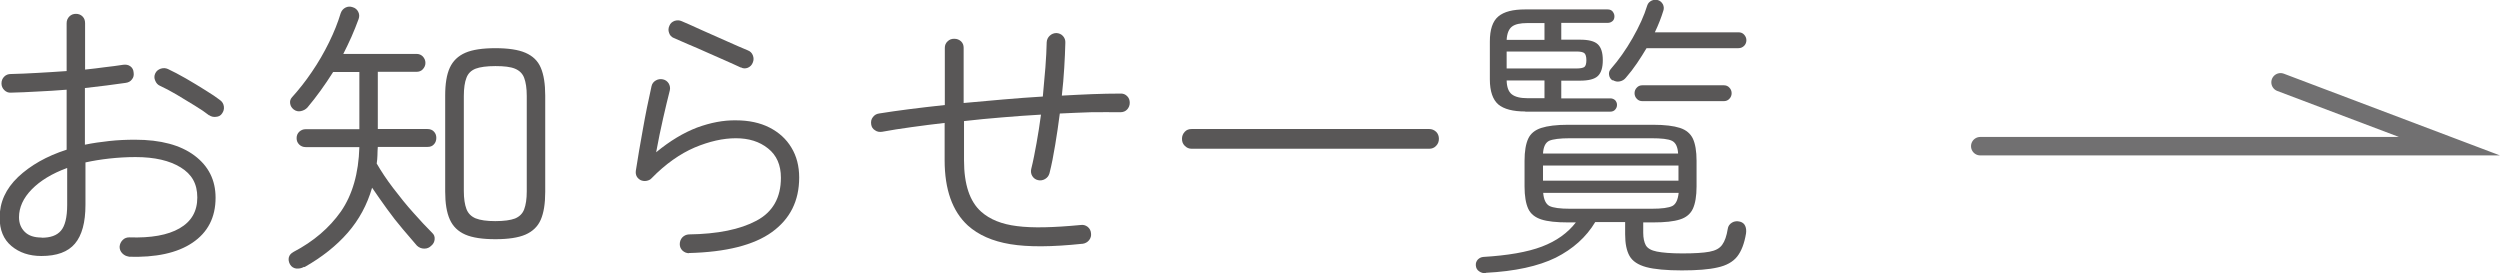
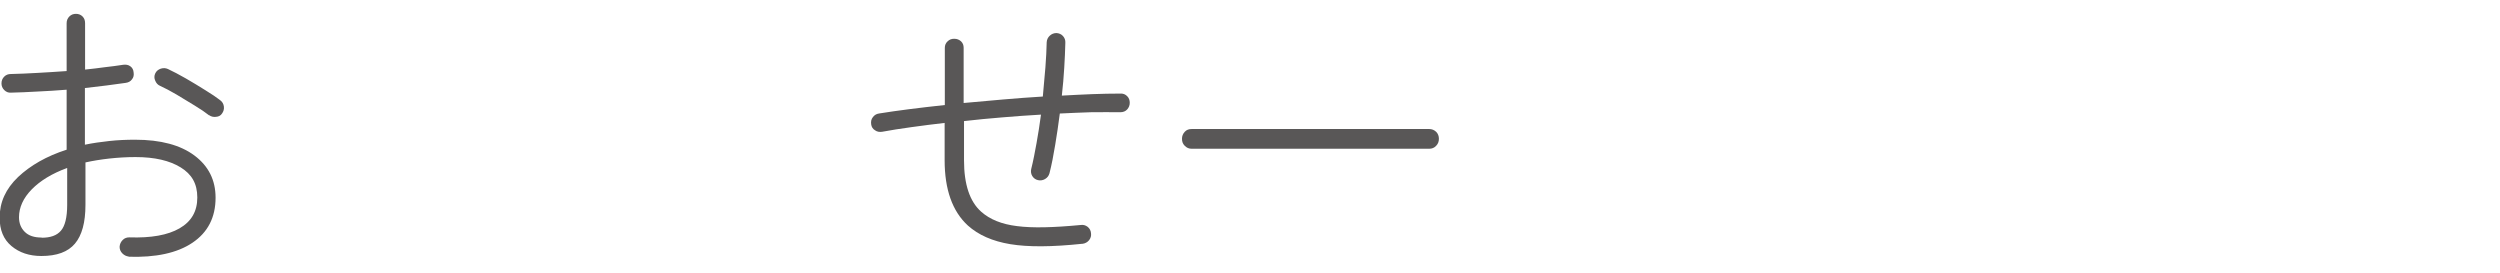
<svg xmlns="http://www.w3.org/2000/svg" viewBox="0 0 135.45 14.8">
  <defs>
    <style>
			.arrow_2-1{fill:none;stroke:#717071;stroke-linecap:round;stroke-miterlimit:10;}.arrow_2-2{fill:#595757;}</style>
  </defs>
-   <polyline class="arrow_2-1" points="107.29 7.92 132.71 7.92 123.56 4.46" />
  <path class="arrow_2-2" d="M6.99,13.9c-.14-.01-.26-.07-.36-.17s-.15-.22-.15-.36c.01-.15.07-.27.17-.37.1-.1.22-.14.36-.14,1.17.04,2.08-.12,2.72-.49.64-.37.96-.92.96-1.67s-.3-1.26-.9-1.63c-.6-.37-1.41-.56-2.45-.56-.49,0-.96.03-1.42.08-.45.05-.88.12-1.29.21v2.3c0,.95-.19,1.65-.57,2.1-.38.45-.98.67-1.82.67-.65,0-1.19-.18-1.62-.54-.43-.36-.64-.87-.64-1.54,0-.83.33-1.56,1-2.2.67-.63,1.54-1.13,2.63-1.48v-3.25c-.54.04-1.07.08-1.59.1-.52.03-.99.05-1.43.06-.14.01-.26-.04-.36-.14-.1-.1-.15-.22-.15-.36,0-.15.05-.27.15-.37.1-.1.22-.14.36-.14.44-.01.91-.03,1.43-.06.52-.03,1.05-.06,1.59-.1V1.26c0-.15.05-.27.15-.37.1-.1.22-.14.36-.14s.26.05.35.14c.1.1.14.22.14.37v2.51c.37-.04.73-.08,1.08-.13.35-.04.67-.08.98-.13.15-.02.28,0,.39.08s.17.19.18.34c.02.14,0,.26-.09.37-.08.11-.19.17-.34.19-.31.04-.65.09-1.03.14-.38.05-.77.09-1.18.14v3.07c.43-.09.87-.15,1.32-.2.45-.05.92-.07,1.4-.07,1.39,0,2.46.29,3.22.86.76.57,1.14,1.33,1.14,2.28,0,1.07-.42,1.88-1.25,2.44s-1.99.81-3.49.76ZM2.26,12.88c.47,0,.82-.12,1.04-.38.22-.25.34-.72.34-1.4v-2c-.82.3-1.46.69-1.92,1.16-.46.47-.69.98-.69,1.51,0,.32.1.58.31.79s.51.31.92.31ZM11.33,6.25c-.19-.15-.45-.33-.78-.53-.33-.2-.66-.4-.99-.6-.34-.2-.63-.35-.89-.47-.12-.05-.21-.15-.26-.28-.06-.13-.06-.26,0-.39s.16-.21.3-.26c.13-.04.26-.04.39.02.28.13.6.3.97.51.37.21.72.43,1.06.64.34.21.61.39.8.54.12.09.18.2.2.34.02.14-.02.27-.1.38-.07.11-.18.17-.32.18-.14.02-.27-.01-.38-.09Z" />
-   <path class="arrow_2-2" d="M16.47,14.46c-.14.08-.28.1-.42.09-.14-.02-.26-.09-.34-.23-.07-.13-.09-.26-.06-.38s.12-.22.25-.29c1.09-.57,1.94-1.3,2.57-2.19.62-.9.96-2.06,1-3.49h-2.91c-.14,0-.26-.05-.35-.14-.1-.1-.14-.21-.14-.35s.05-.25.14-.34c.1-.09.21-.14.35-.14h2.91v-3.1h-1.42c-.45.71-.91,1.35-1.39,1.92-.1.11-.22.17-.36.2-.14.03-.27,0-.39-.09-.11-.09-.17-.19-.19-.32-.02-.13.01-.24.1-.34.37-.41.73-.86,1.08-1.38.35-.51.66-1.05.93-1.6s.48-1.08.63-1.58c.05-.14.14-.24.26-.3.12-.06.25-.07.39-.02.14.04.24.13.3.25.06.12.07.25.02.39-.12.33-.25.65-.39.97-.14.32-.29.62-.44.92h3.97c.14,0,.25.05.34.14.09.1.14.21.14.35,0,.13-.05.24-.14.34-.09.1-.21.14-.34.14h-2.1v3.1h2.69c.15,0,.27.05.35.14.09.09.13.21.13.34s-.04.26-.13.35c-.09.1-.2.14-.35.14h-2.69c-.01.15-.02.3-.02.45,0,.15-.02.3-.04.45.25.43.54.87.9,1.34s.71.91,1.09,1.33c.37.42.71.78,1.01,1.08.11.1.15.21.14.35-.01.14-.07.26-.18.35-.11.11-.23.16-.38.16s-.28-.05-.4-.16c-.22-.26-.48-.56-.77-.9s-.58-.71-.86-1.1-.55-.77-.8-1.14c-.27.93-.71,1.74-1.32,2.44-.61.7-1.39,1.32-2.34,1.86ZM26.84,12.96c-.69,0-1.24-.08-1.63-.25-.39-.17-.67-.44-.84-.82s-.25-.88-.25-1.51v-5.21c0-.63.08-1.13.25-1.5.17-.37.45-.64.84-.81.39-.17.94-.25,1.63-.25s1.24.08,1.63.25c.39.17.67.43.83.81.16.37.24.88.24,1.5v5.23c0,.63-.08,1.13-.24,1.5-.16.37-.44.64-.83.81-.39.17-.94.25-1.63.25ZM26.84,11.98c.47,0,.82-.05,1.06-.14.24-.1.41-.26.5-.5.09-.24.14-.56.14-.97v-5.17c0-.42-.05-.74-.14-.98-.09-.24-.26-.4-.5-.5-.24-.1-.59-.14-1.06-.14s-.83.05-1.07.14c-.25.1-.41.26-.5.5-.09.23-.14.56-.14.98v5.15c0,.41.05.73.14.97s.26.41.5.51c.25.1.6.15,1.07.15Z" />
-   <path class="arrow_2-2" d="M37.34,13.72c-.14,0-.26-.05-.36-.14-.1-.1-.15-.21-.15-.35,0-.15.05-.27.14-.37.1-.1.21-.15.35-.16,1.56-.02,2.78-.27,3.66-.74.89-.47,1.33-1.25,1.33-2.33,0-.69-.23-1.22-.7-1.59-.46-.37-1.04-.55-1.74-.55s-1.44.17-2.23.5c-.79.34-1.58.89-2.34,1.67-.07.08-.17.12-.28.14-.11.02-.22,0-.31-.04-.2-.11-.29-.28-.26-.51.11-.69.23-1.44.38-2.24.14-.8.3-1.58.47-2.34.03-.14.11-.24.23-.31.12-.07.25-.09.39-.06.14.03.24.11.31.22.07.12.09.25.06.38-.11.43-.23.93-.36,1.5-.13.57-.26,1.19-.38,1.85.75-.62,1.49-1.06,2.22-1.34.74-.27,1.43-.4,2.1-.39.7,0,1.31.13,1.82.39.51.26.91.62,1.19,1.09.28.46.42,1,.42,1.62,0,1.26-.49,2.24-1.47,2.95-.98.71-2.49,1.09-4.51,1.14ZM40.14,3.66c-.23-.11-.51-.23-.84-.38-.33-.14-.66-.29-1.02-.45-.35-.16-.68-.3-.99-.43-.31-.13-.57-.25-.78-.34-.13-.05-.22-.15-.26-.28-.05-.13-.04-.26.02-.39.05-.13.15-.21.28-.26.13-.04.26-.04.39.02.3.13.67.29,1.1.49.44.2.88.39,1.33.59s.83.37,1.15.5c.13.05.22.14.27.27.05.13.05.26,0,.38-.05.14-.14.23-.27.29-.13.05-.26.05-.38-.02Z" />
  <path class="arrow_2-2" d="M58.62,13.21c-1.62.17-2.91.18-3.88.02-.97-.16-1.73-.5-2.3-1.01-.84-.77-1.26-1.95-1.26-3.54v-2.02c-.63.07-1.23.15-1.81.23s-1.1.16-1.58.25c-.14.02-.27,0-.38-.08-.12-.07-.19-.18-.21-.32-.02-.15,0-.28.09-.39.08-.11.19-.18.33-.2.99-.16,2.18-.31,3.57-.46v-3.1c0-.14.05-.26.15-.35.1-.1.22-.14.36-.14.15,0,.27.05.37.14.1.1.14.21.14.35v2.99c.69-.06,1.4-.13,2.13-.19.73-.06,1.45-.12,2.16-.16.05-.54.1-1.07.14-1.58s.06-.96.07-1.37c.01-.14.07-.26.17-.35s.22-.14.36-.14c.14.01.26.06.35.16s.14.22.13.37c-.01.42-.03.87-.06,1.36s-.07.99-.13,1.5c.57-.03,1.11-.06,1.65-.08.53-.02,1.04-.03,1.52-.03.15-.01.27.04.37.14.1.1.14.22.14.36s-.05.26-.14.36-.22.15-.37.15c-.5-.01-1.03,0-1.58,0-.55.02-1.12.04-1.7.07-.07.58-.16,1.14-.25,1.7-.09.55-.19,1.07-.31,1.54-.04.14-.12.24-.24.31-.12.07-.25.09-.38.06-.14-.03-.24-.11-.31-.22s-.09-.25-.06-.38c.11-.44.2-.91.29-1.41.09-.5.17-1.01.24-1.54-.7.04-1.41.09-2.11.15-.7.06-1.39.12-2.06.2v2.13c0,1.3.31,2.23.93,2.78.47.42,1.12.68,1.94.78.83.11,1.98.08,3.45-.06.14-.02.26.01.38.1.11.09.17.21.18.34.02.14-.01.26-.1.38-.09.11-.21.18-.36.2Z" />
  <path class="arrow_2-2" d="M64.57,8.06c-.15,0-.27-.05-.38-.16s-.15-.23-.15-.38.05-.27.15-.38.23-.15.38-.15h12.86c.15,0,.27.05.38.15.1.1.15.23.15.38s-.05.28-.15.38c-.1.11-.23.16-.38.16h-12.86Z" />
-   <path class="arrow_2-2" d="M80.51,14.8c-.14.01-.26-.02-.37-.1-.11-.07-.17-.18-.18-.32-.01-.13.03-.23.11-.32.09-.09.19-.13.3-.14,1.32-.08,2.38-.26,3.17-.56.79-.3,1.4-.74,1.84-1.31h-.43c-.62,0-1.1-.05-1.44-.16-.34-.11-.58-.3-.71-.58-.13-.28-.2-.69-.2-1.21v-1.39c0-.52.07-.92.2-1.2.13-.28.37-.47.71-.58.34-.11.82-.17,1.44-.17h4.62c.63,0,1.11.06,1.45.17.34.11.57.31.7.58.13.28.2.68.2,1.2v1.39c0,.52-.07.93-.2,1.21-.13.28-.37.48-.7.58-.34.11-.82.16-1.45.16h-.54v.56c0,.29.05.51.14.68.1.17.3.28.6.34.3.06.77.1,1.38.1.65,0,1.14-.03,1.46-.09.33-.06.56-.18.7-.38.14-.19.24-.48.3-.86.02-.15.1-.26.23-.34.13-.08.28-.09.44-.05.14.04.23.12.28.24.05.12.06.25.04.4-.09.54-.25.96-.48,1.25-.23.29-.59.49-1.06.59-.47.11-1.12.16-1.94.16s-1.49-.06-1.93-.18c-.44-.12-.74-.32-.9-.6-.16-.28-.24-.67-.24-1.18v-.66h-1.62c-.49.82-1.21,1.46-2.14,1.93-.94.46-2.2.74-3.79.82ZM82.64,6.04c-.67,0-1.16-.13-1.46-.38-.3-.26-.46-.71-.46-1.36v-2.05c0-.65.15-1.1.46-1.36s.79-.38,1.46-.38h4.46c.12,0,.21.04.27.11.06.08.1.16.1.26,0,.11-.03.2-.1.26s-.15.1-.27.1h-2.51v.91h1.02c.46,0,.78.08.96.25.18.17.27.45.27.86s-.09.69-.27.86c-.18.17-.5.25-.96.25h-1.02v.96h2.66c.11,0,.19.04.26.1.06.07.1.15.1.25s-.03.18-.1.26c-.06.07-.15.11-.26.11h-4.61ZM81.63,2.16h2.05v-.91h-.93c-.38,0-.66.06-.83.19-.17.13-.27.37-.29.72ZM81.63,3.71h3.78c.21,0,.36-.03.43-.08.07-.05.11-.18.11-.37s-.04-.32-.11-.38c-.07-.06-.22-.09-.43-.09h-3.78v.91ZM82.75,5.32h.93v-.96h-2.05c.01.36.1.61.28.75s.46.21.84.21ZM83.6,9.79h7.34v-.82h-7.34v.82ZM85.07,11.31h4.4c.57,0,.94-.05,1.14-.15.19-.1.3-.34.34-.71h-7.34c.03.37.15.61.34.71.2.1.57.15,1.13.15ZM83.61,8.32h7.31c-.02-.36-.13-.59-.33-.69-.2-.1-.57-.14-1.13-.14h-4.4c-.55,0-.93.05-1.13.14-.2.1-.31.33-.33.69ZM87.37,4.36c-.11-.07-.17-.17-.19-.3-.02-.12.01-.23.1-.33.42-.48.81-1.03,1.17-1.66.36-.63.63-1.22.8-1.78.04-.12.12-.2.24-.26.12-.05.23-.06.35-.02.12.04.2.12.26.23.05.11.06.23.02.34-.11.36-.26.75-.46,1.17h4.53c.13,0,.23.04.31.13s.12.19.12.3-.04.22-.12.3c-.08.08-.18.13-.31.13h-4.98c-.16.27-.33.54-.52.82s-.39.54-.6.78c-.09.11-.19.17-.33.2s-.26,0-.38-.07ZM88.99,5.48c-.13,0-.23-.04-.31-.13-.08-.08-.12-.19-.12-.3s.04-.22.12-.3c.08-.09.18-.13.31-.13h4.4c.13,0,.23.04.31.13.08.08.12.19.12.3s-.04.22-.12.3c-.08.09-.18.13-.31.13h-4.4Z" />
</svg>